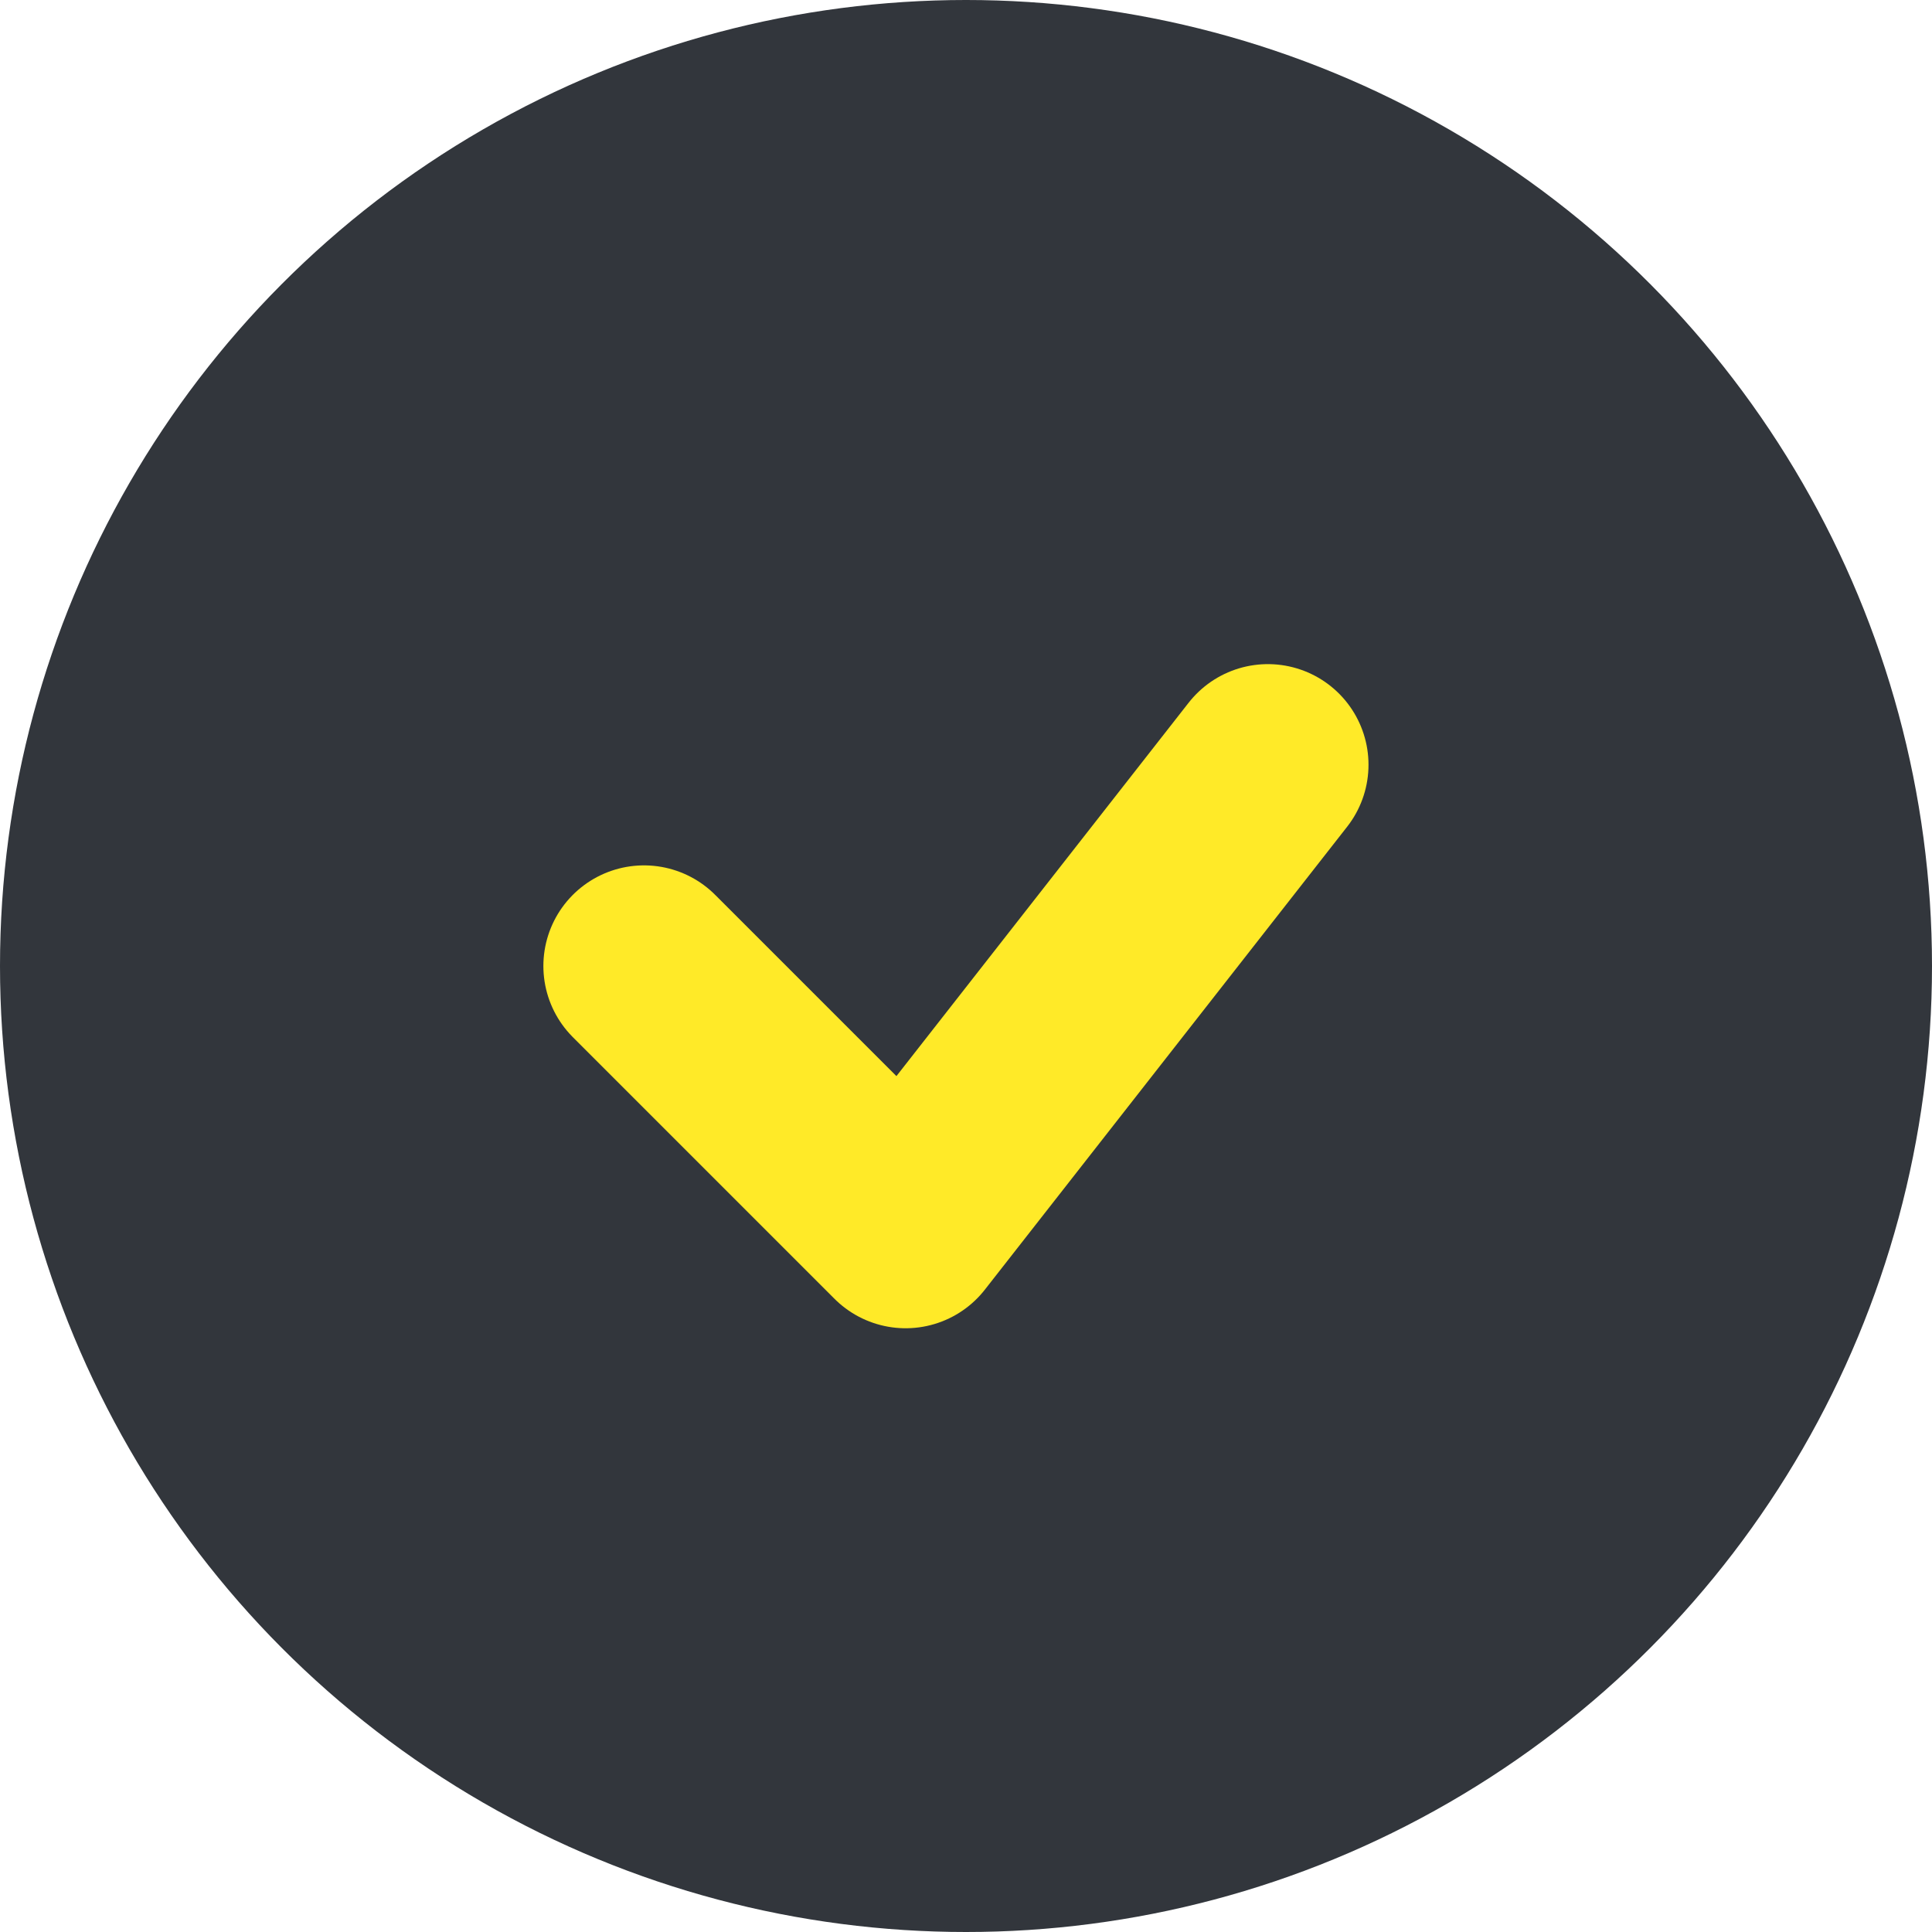
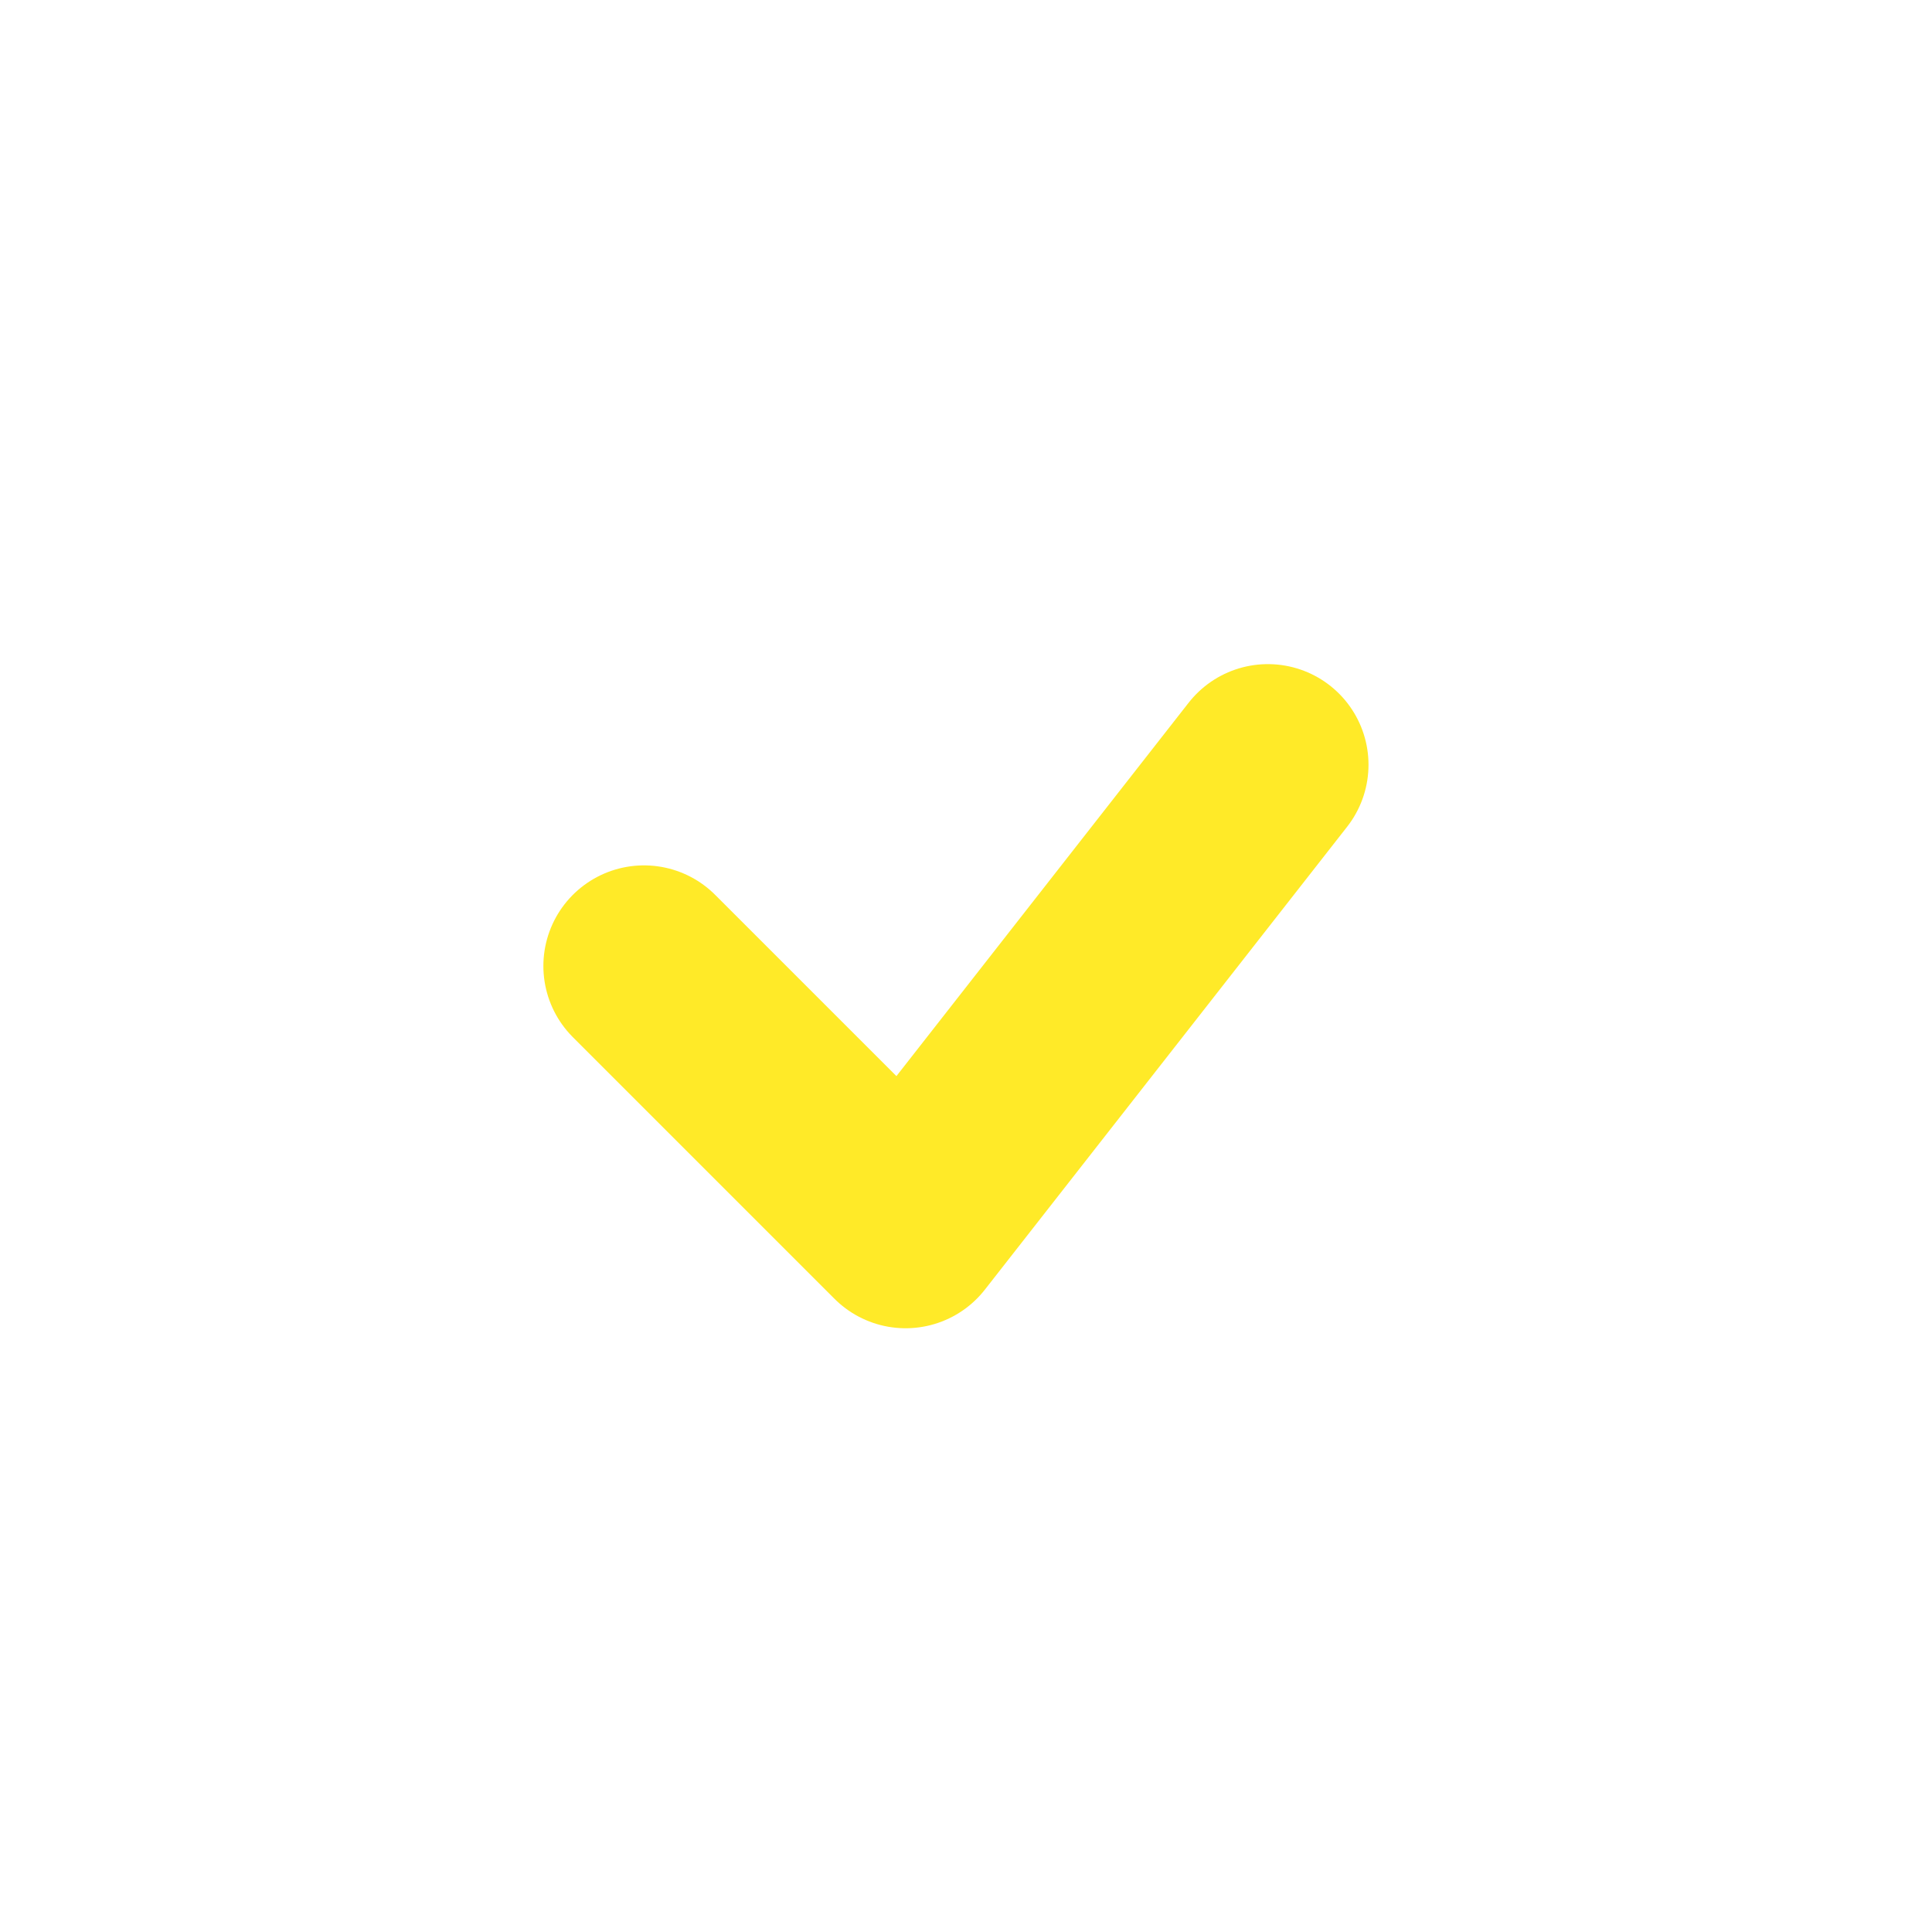
<svg xmlns="http://www.w3.org/2000/svg" width="48" height="48" viewBox="0 0 48 48" fill="none">
-   <path d="M11 23.5L23 33.5L34 21" stroke="black" />
-   <circle cx="24" cy="24" r="24" fill="#32363C" />
  <path d="M16 24L22.5 30.5L31.5 19" stroke="#FFEA28" stroke-width="5" stroke-linecap="round" stroke-linejoin="round" />
</svg>